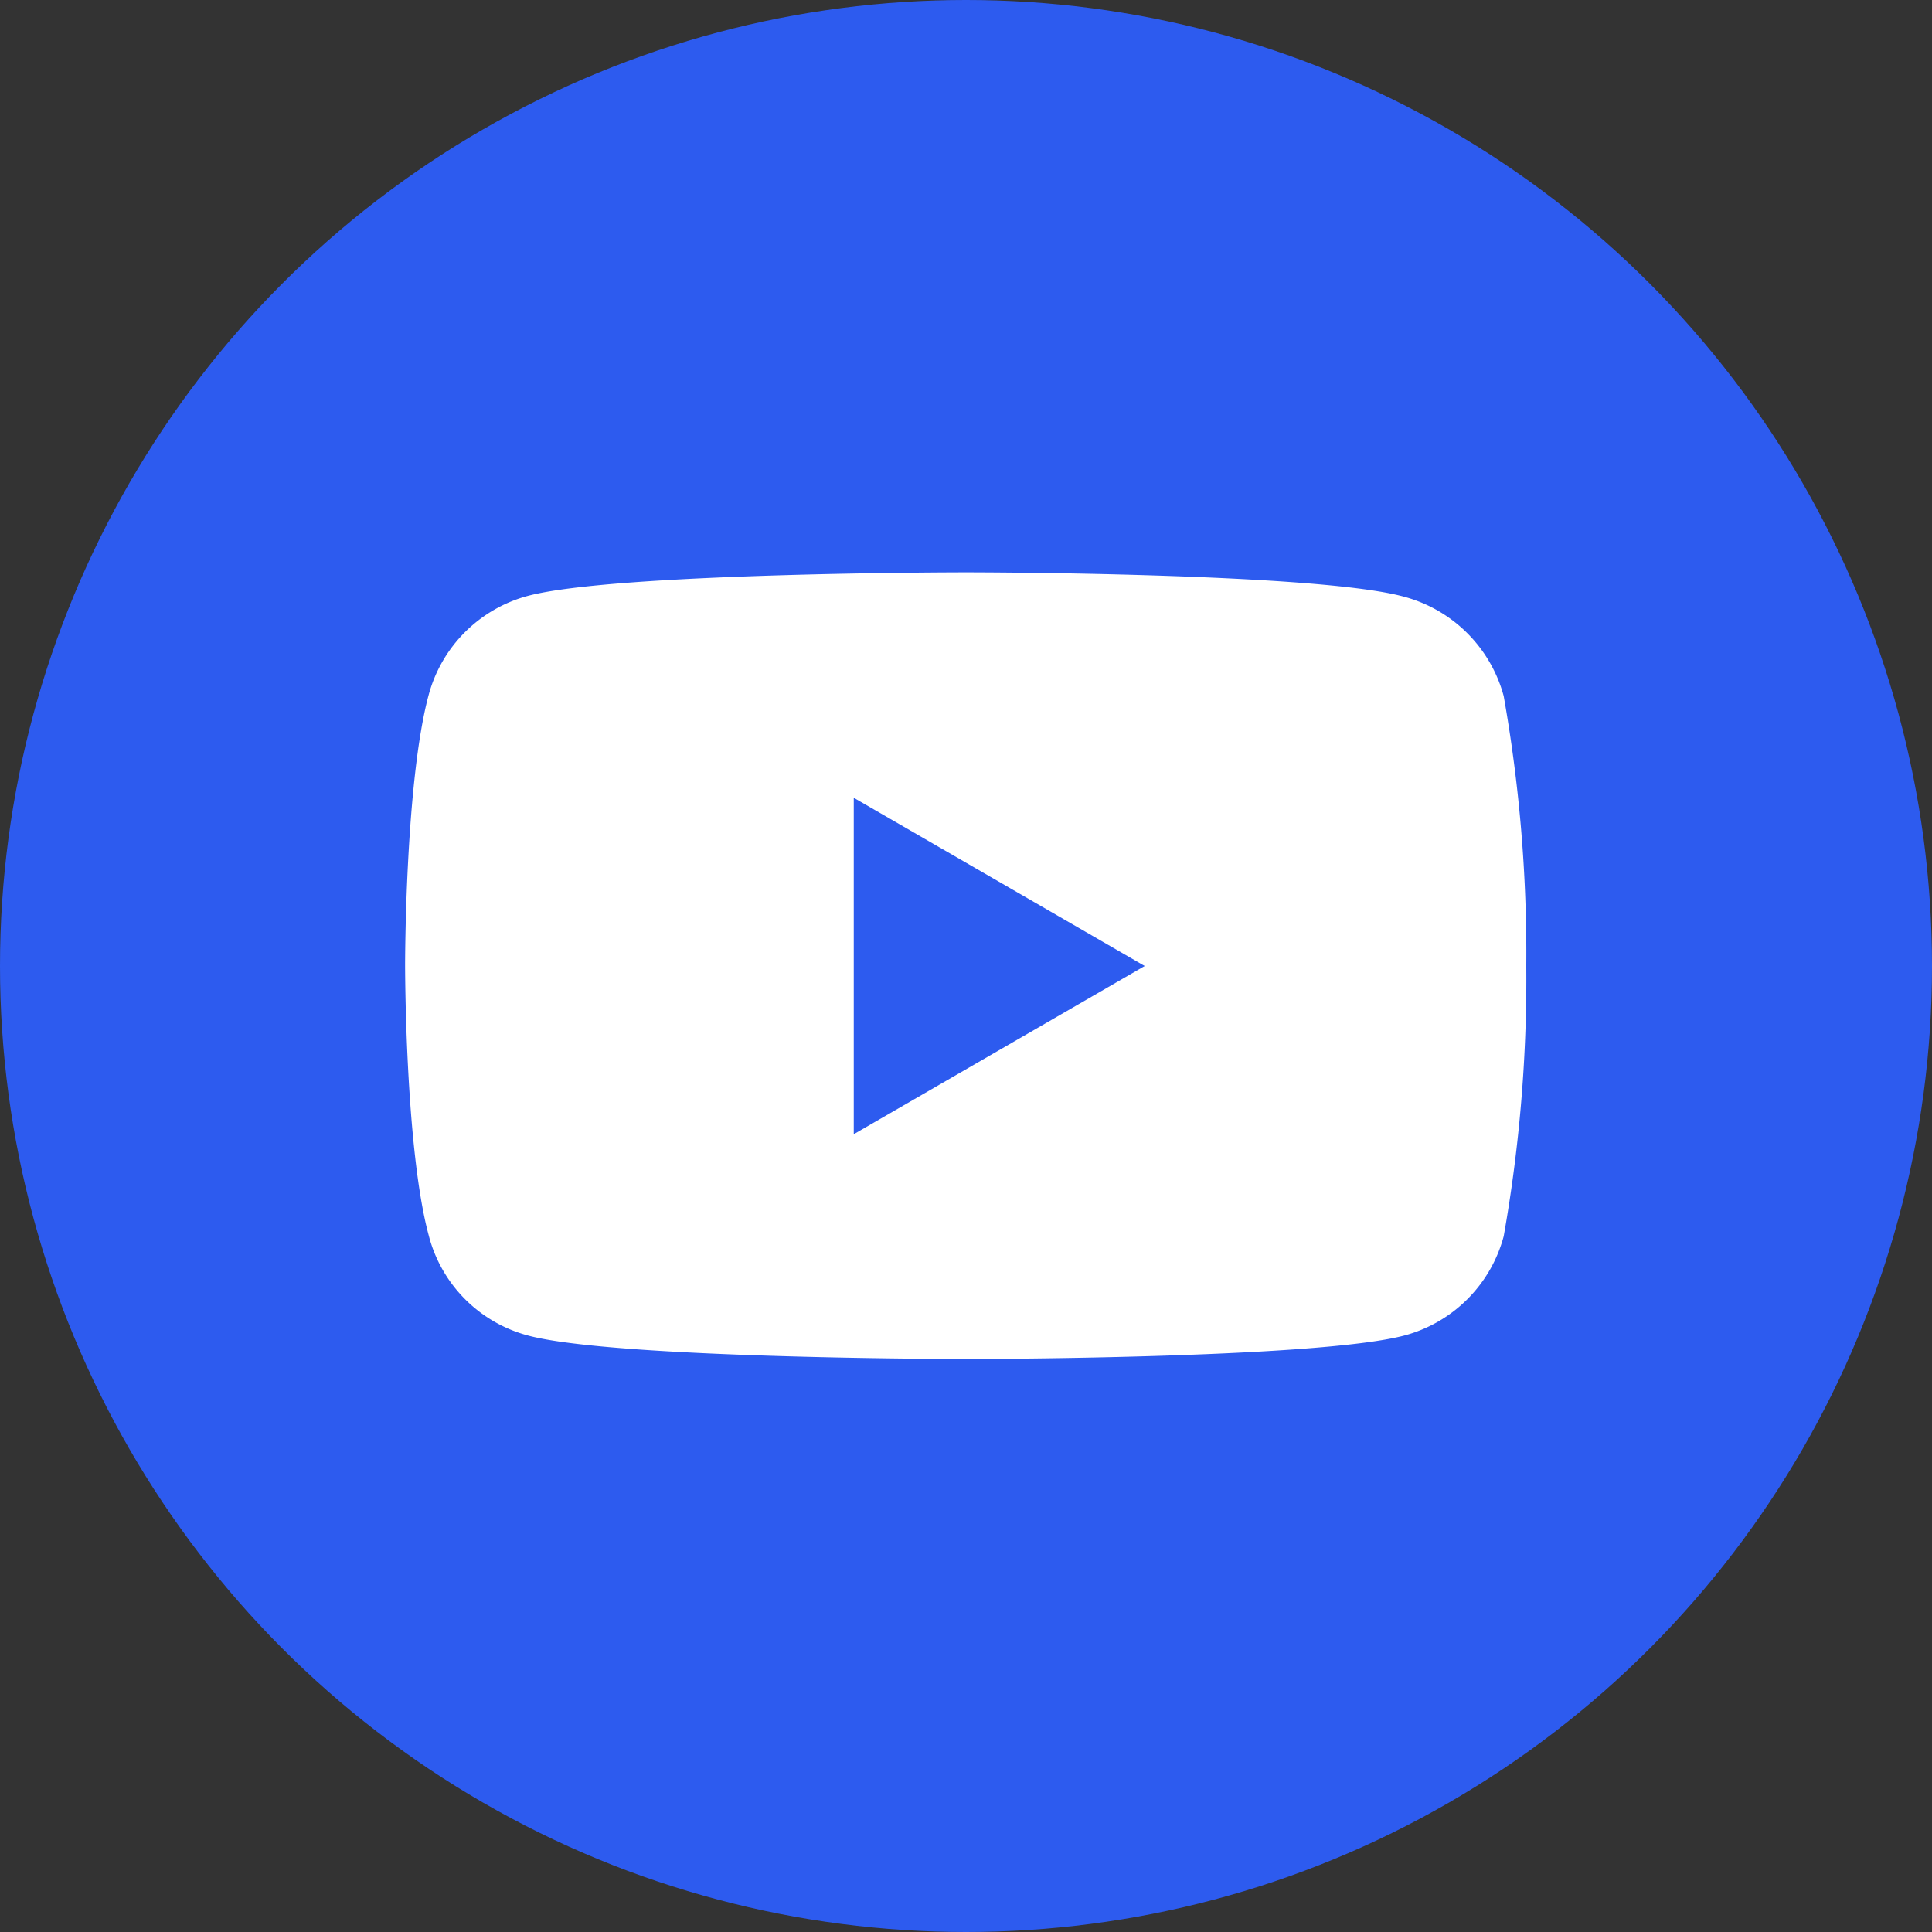
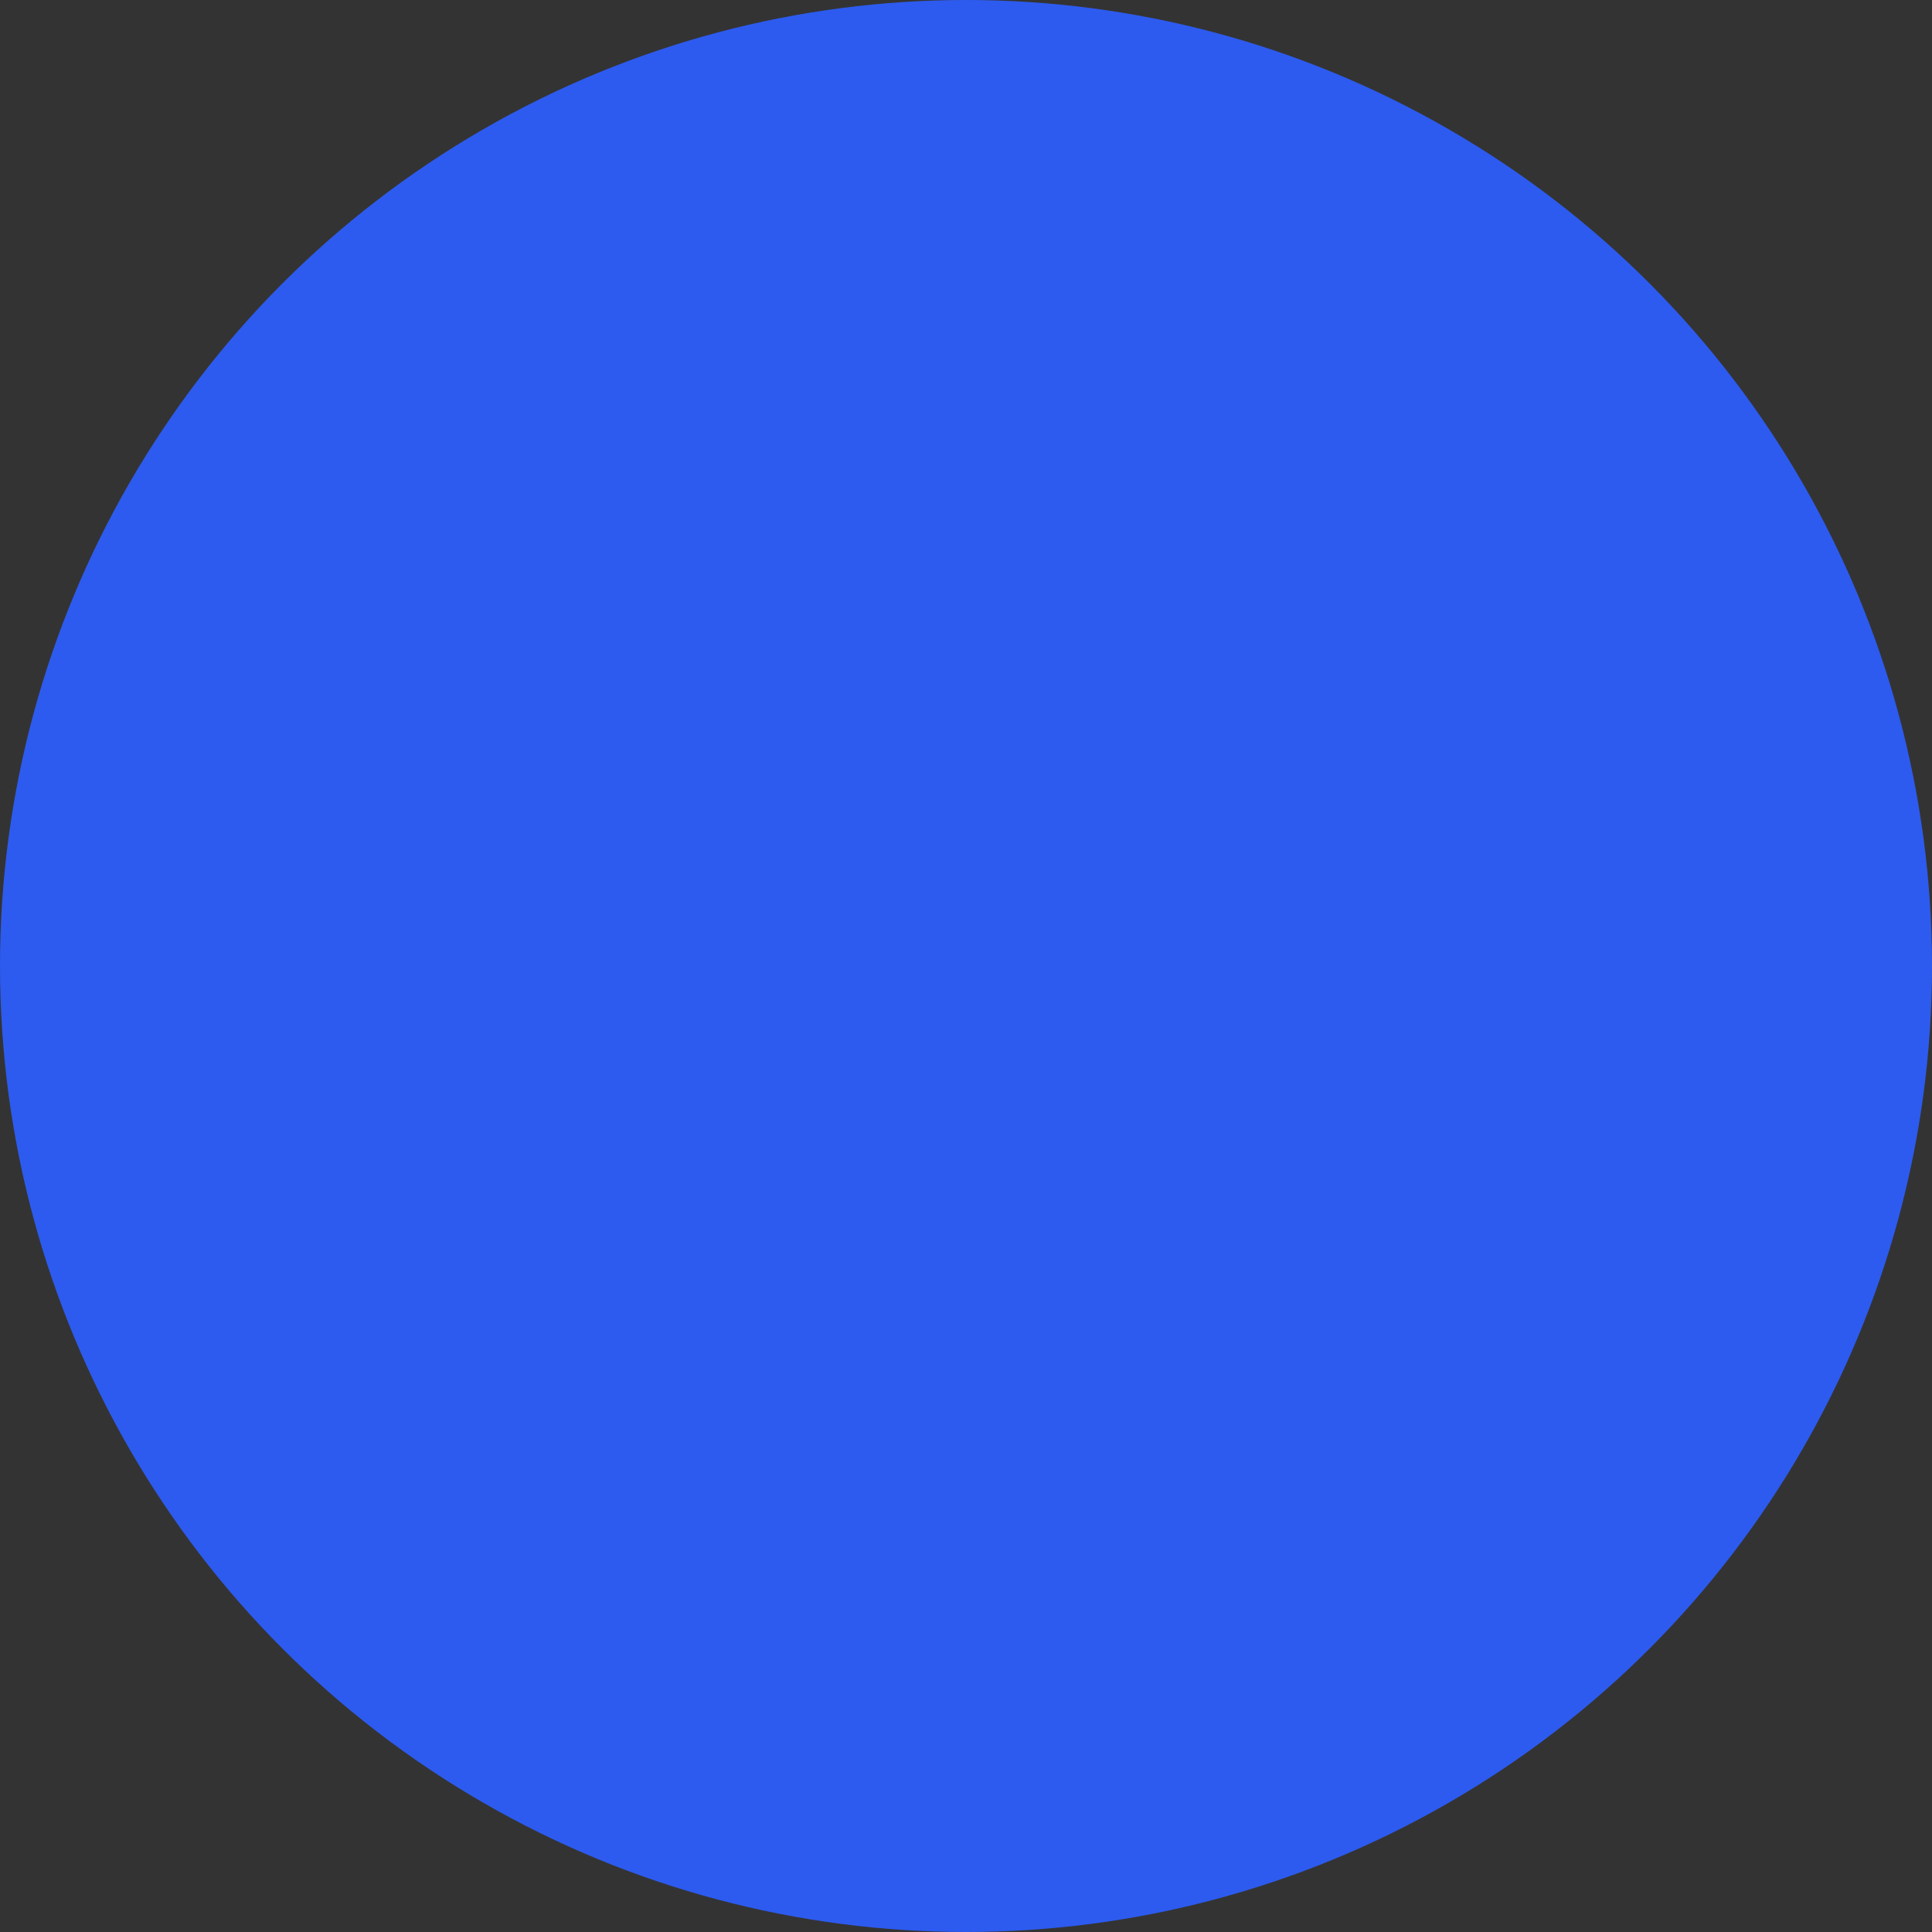
<svg xmlns="http://www.w3.org/2000/svg" viewBox="0 0 60.76 60.76">
  <rect x="0" y="0" width="60.76" height="60.76" fill="#333333" stroke="none" />
  <defs>
    <style>.cls-1{fill:#2d5bef;}.cls-2{fill:#fff;}</style>
  </defs>
  <g id="Layer_2" data-name="Layer 2">
    <g id="Layer_1-2" data-name="Layer 1">
      <circle class="cls-1" cx="30.38" cy="30.38" r="30.38" />
-       <path class="cls-2" d="M47.29,21.89a4.43,4.43,0,0,0-3.12-3.12C41.42,18,30.38,18,30.38,18s-11,0-13.78.74a4.41,4.41,0,0,0-3.12,3.12c-.74,2.75-.74,8.49-.74,8.49s0,5.74.74,8.49A4.39,4.39,0,0,0,16.6,42c2.75.74,13.78.74,13.78.74s11,0,13.79-.74a4.41,4.41,0,0,0,3.12-3.12A46.33,46.33,0,0,0,48,30.38,46.33,46.33,0,0,0,47.29,21.89ZM26.85,35.67V25.09L36,30.38Z" />
    </g>
  </g>
</svg>